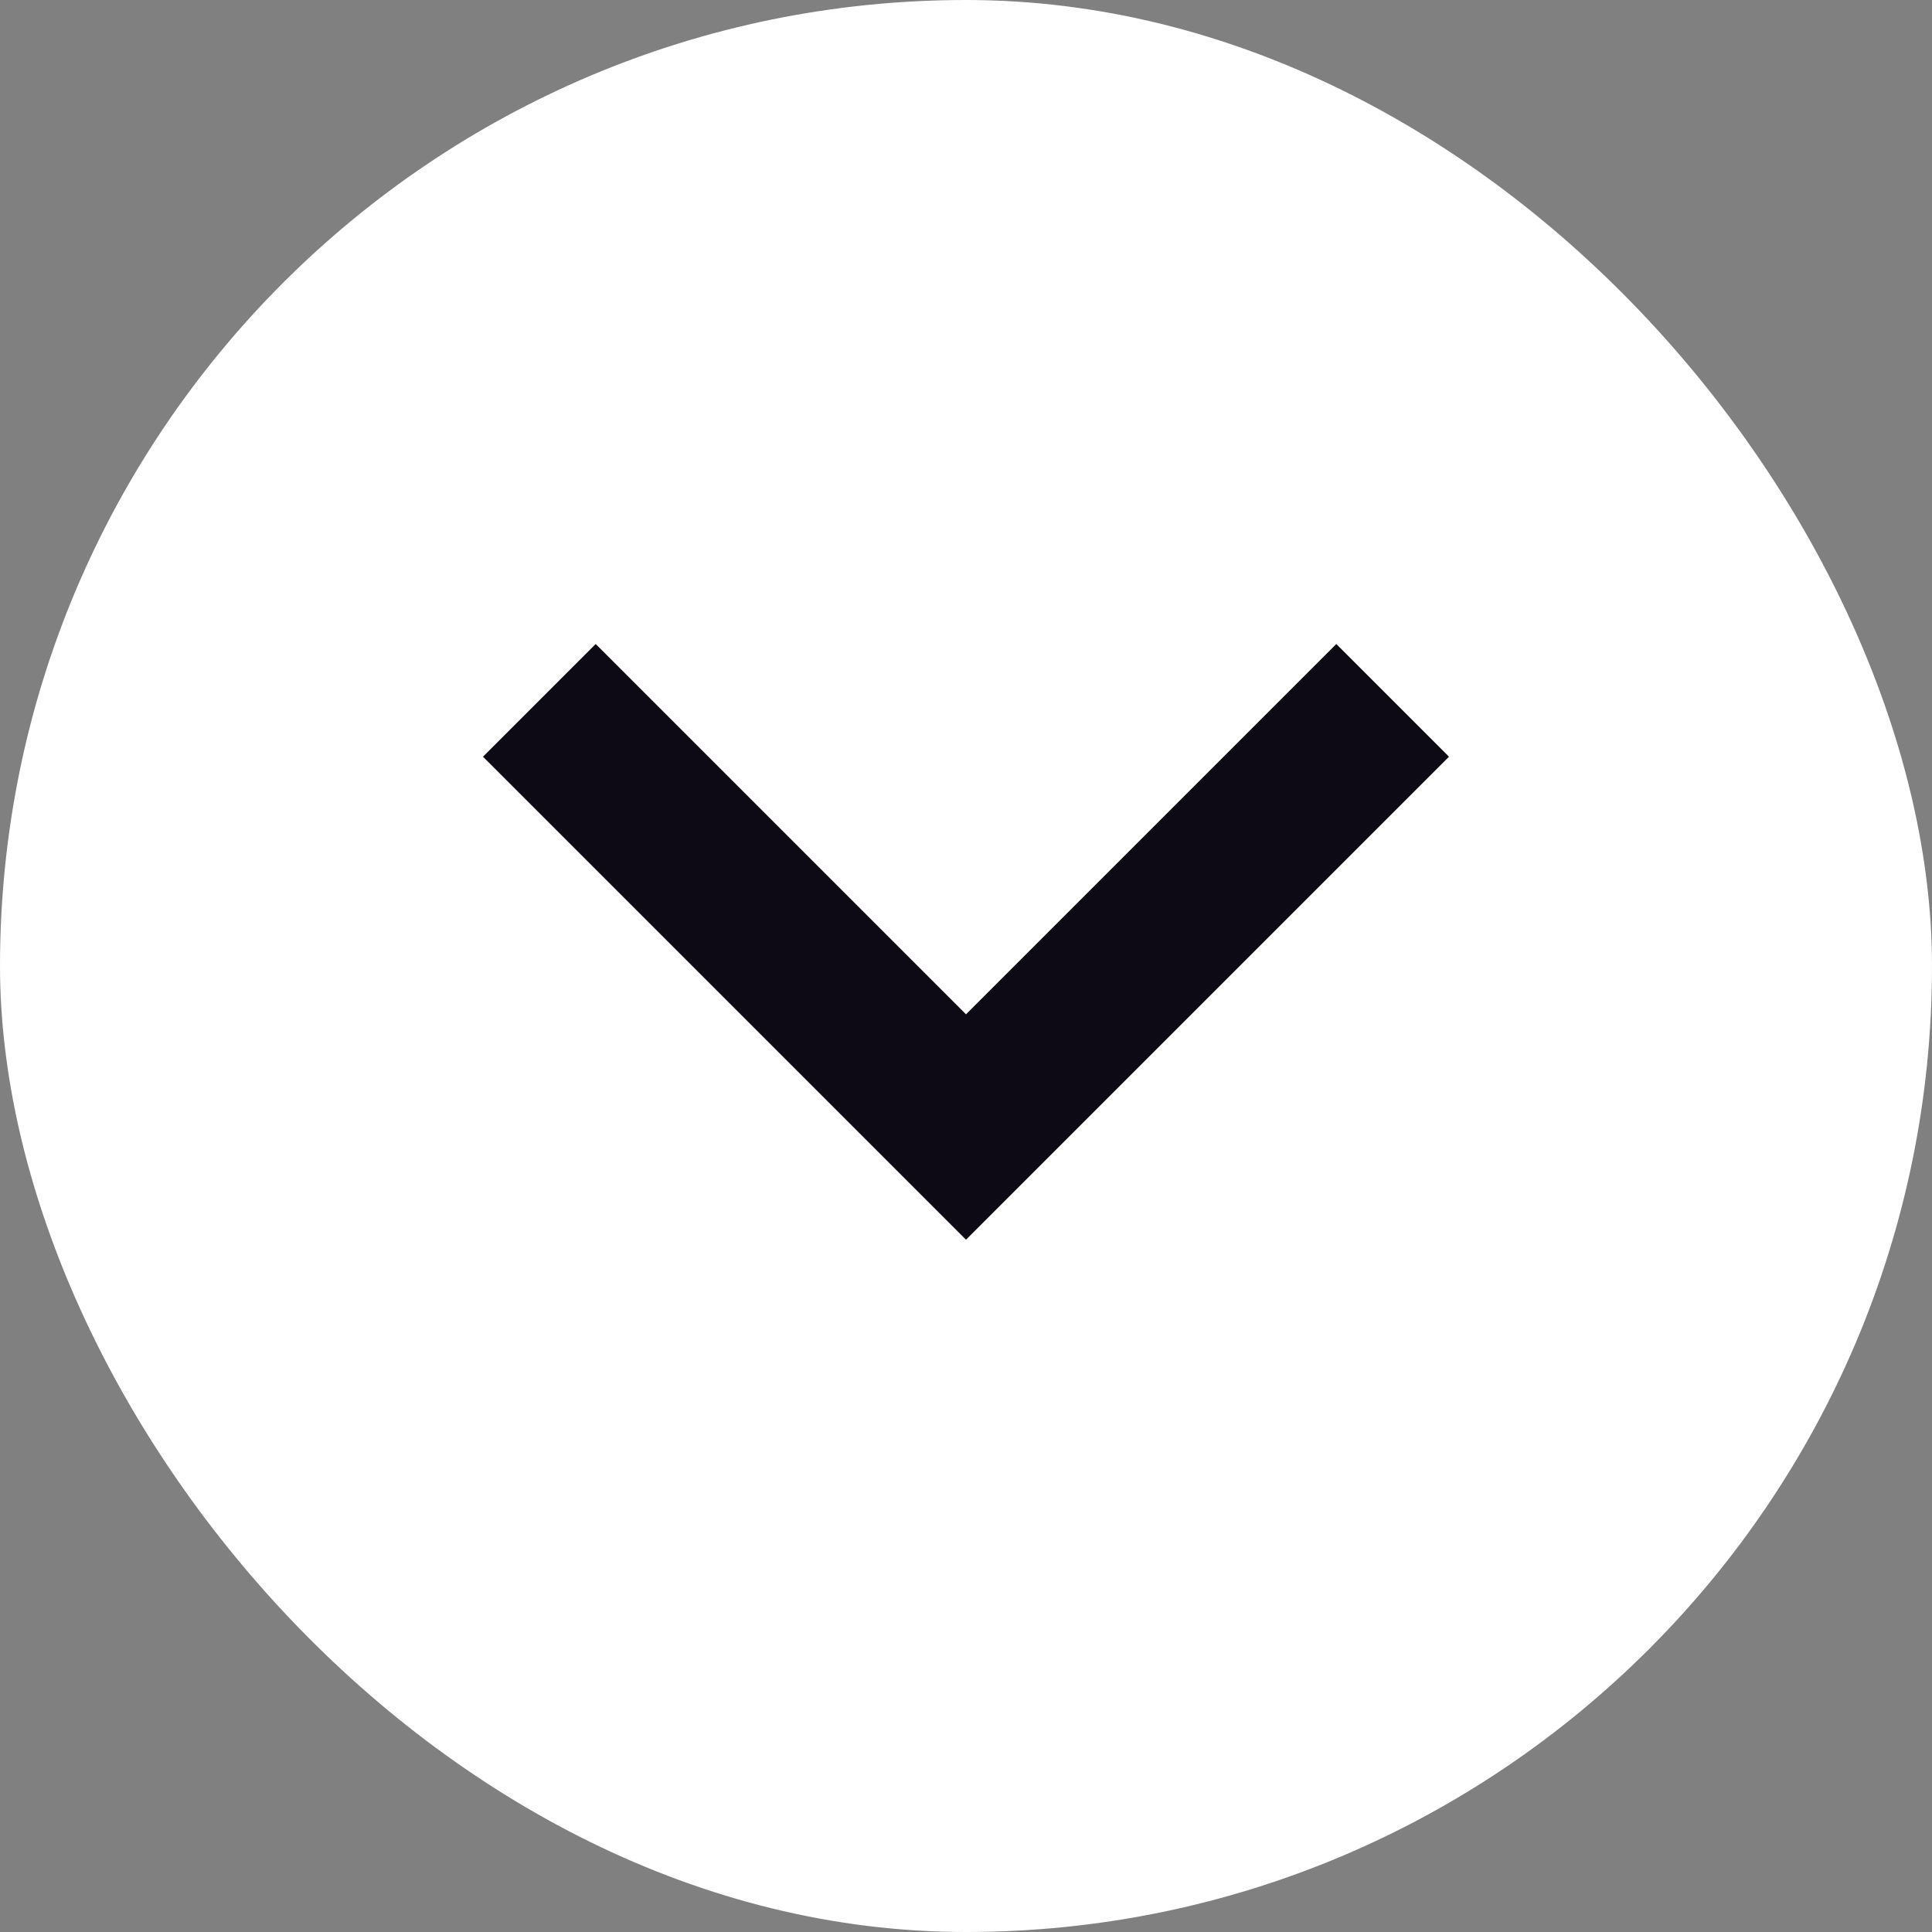
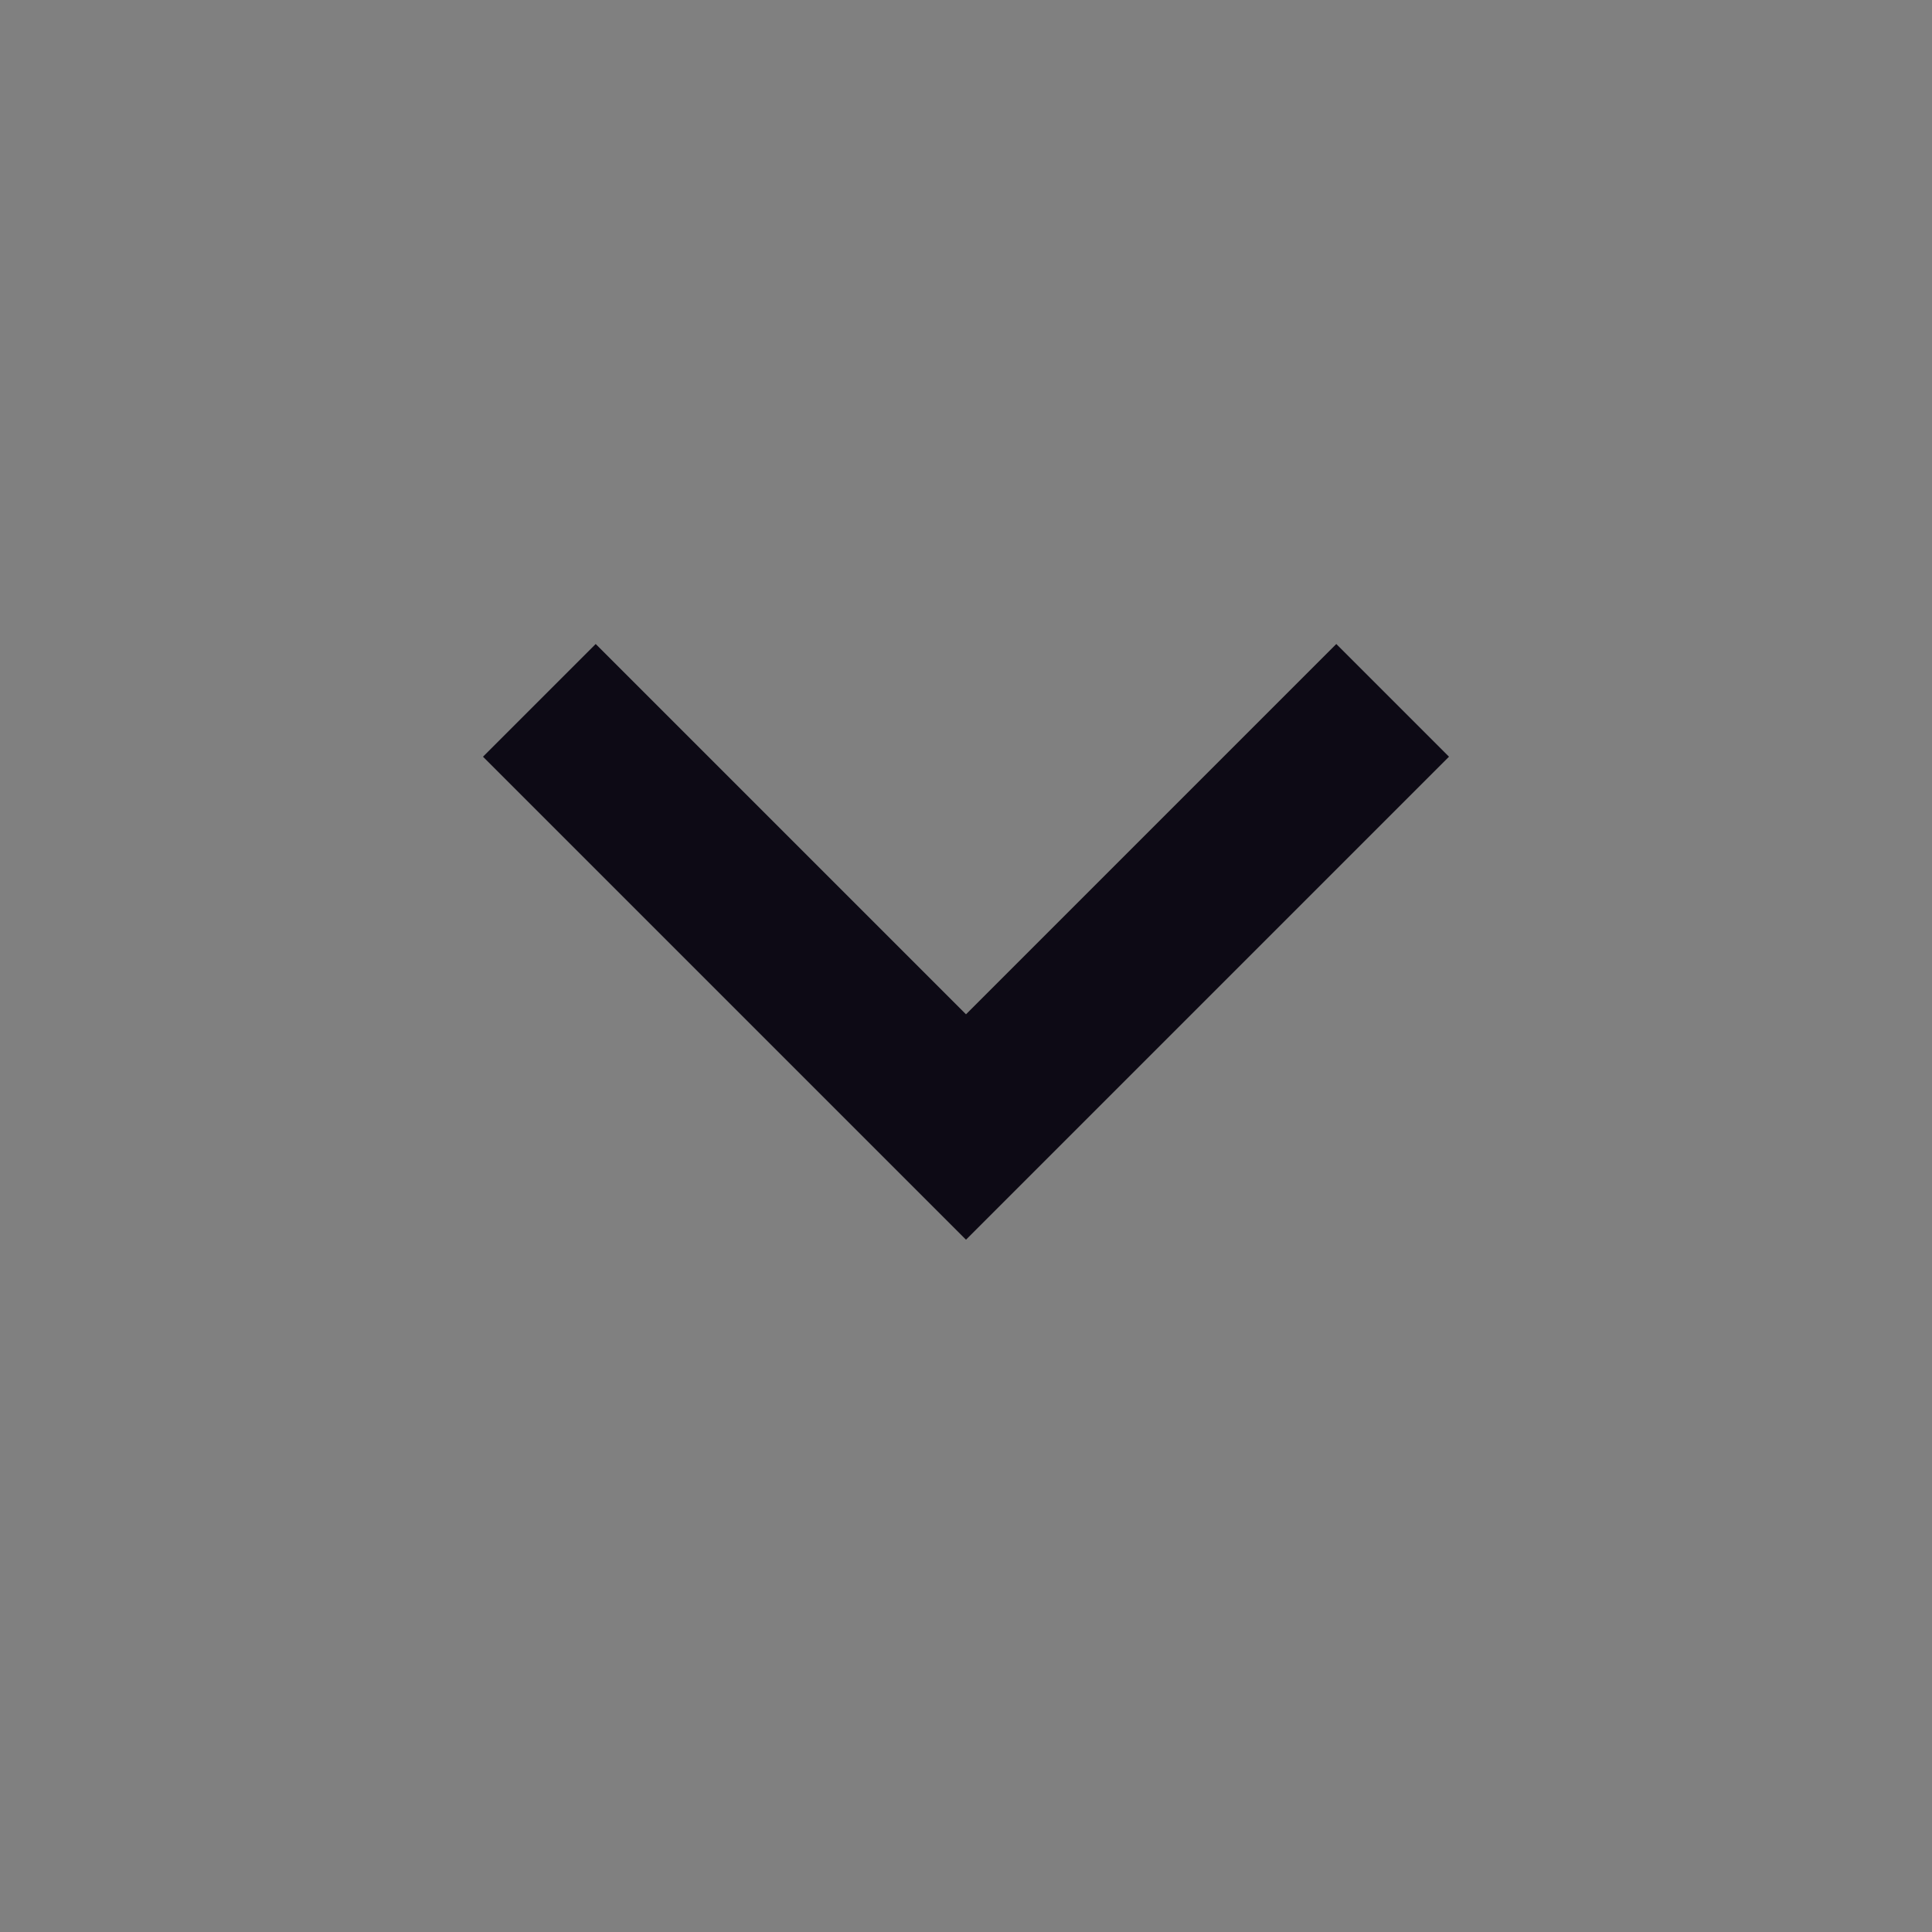
<svg xmlns="http://www.w3.org/2000/svg" width="30" height="30" viewBox="0 0 30 30" fill="none">
  <rect x="0" y="0" width="30" height="30" fill="#808080" stroke="none" />
-   <rect width="30" height="30" rx="15" fill="white" />
  <mask id="mask0_3225_2805" style="mask-type:alpha" maskUnits="userSpaceOnUse" x="0" y="0" width="30" height="30">
    <rect x="0.5" y="0.5" width="29" height="29" fill="#D9D9D9" stroke="#D9D9D9" />
  </mask>
  <g mask="url(#mask0_3225_2805)">
    <path d="M15 19.25L7.5 11.75L9.25 10L15 15.75L20.75 10L22.5 11.75L15 19.25Z" fill="#0D0A15" />
  </g>
</svg>